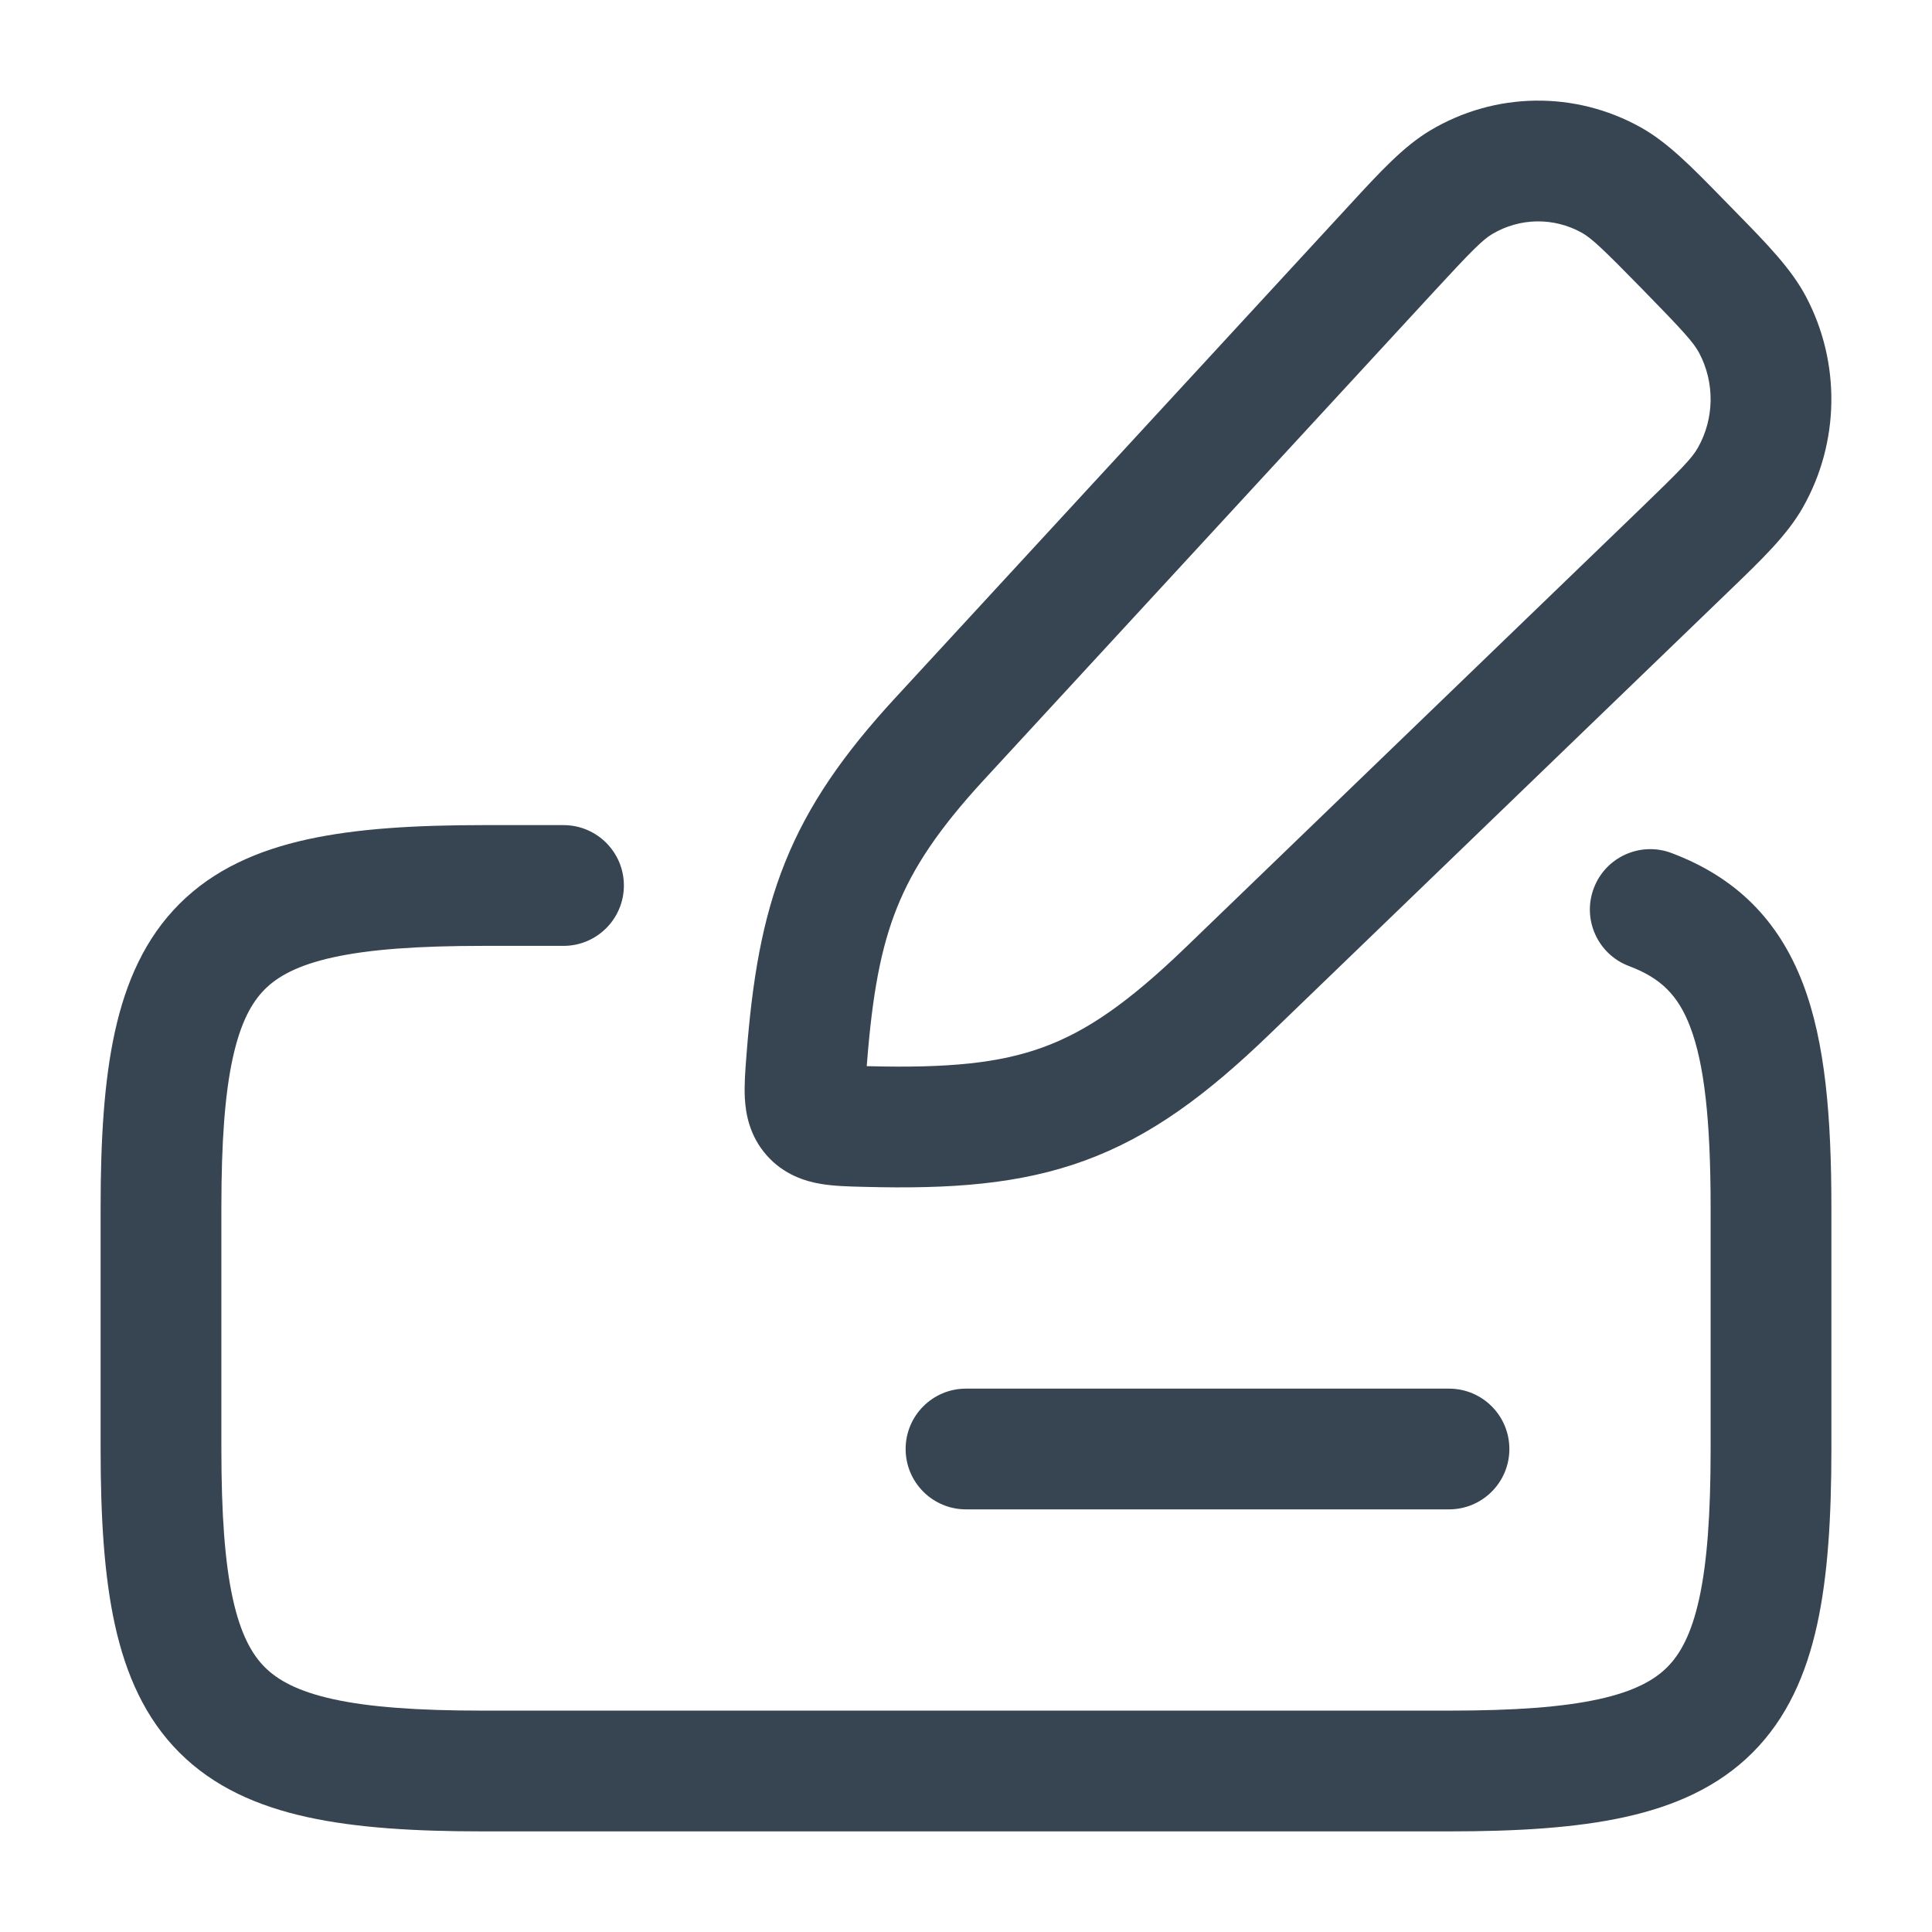
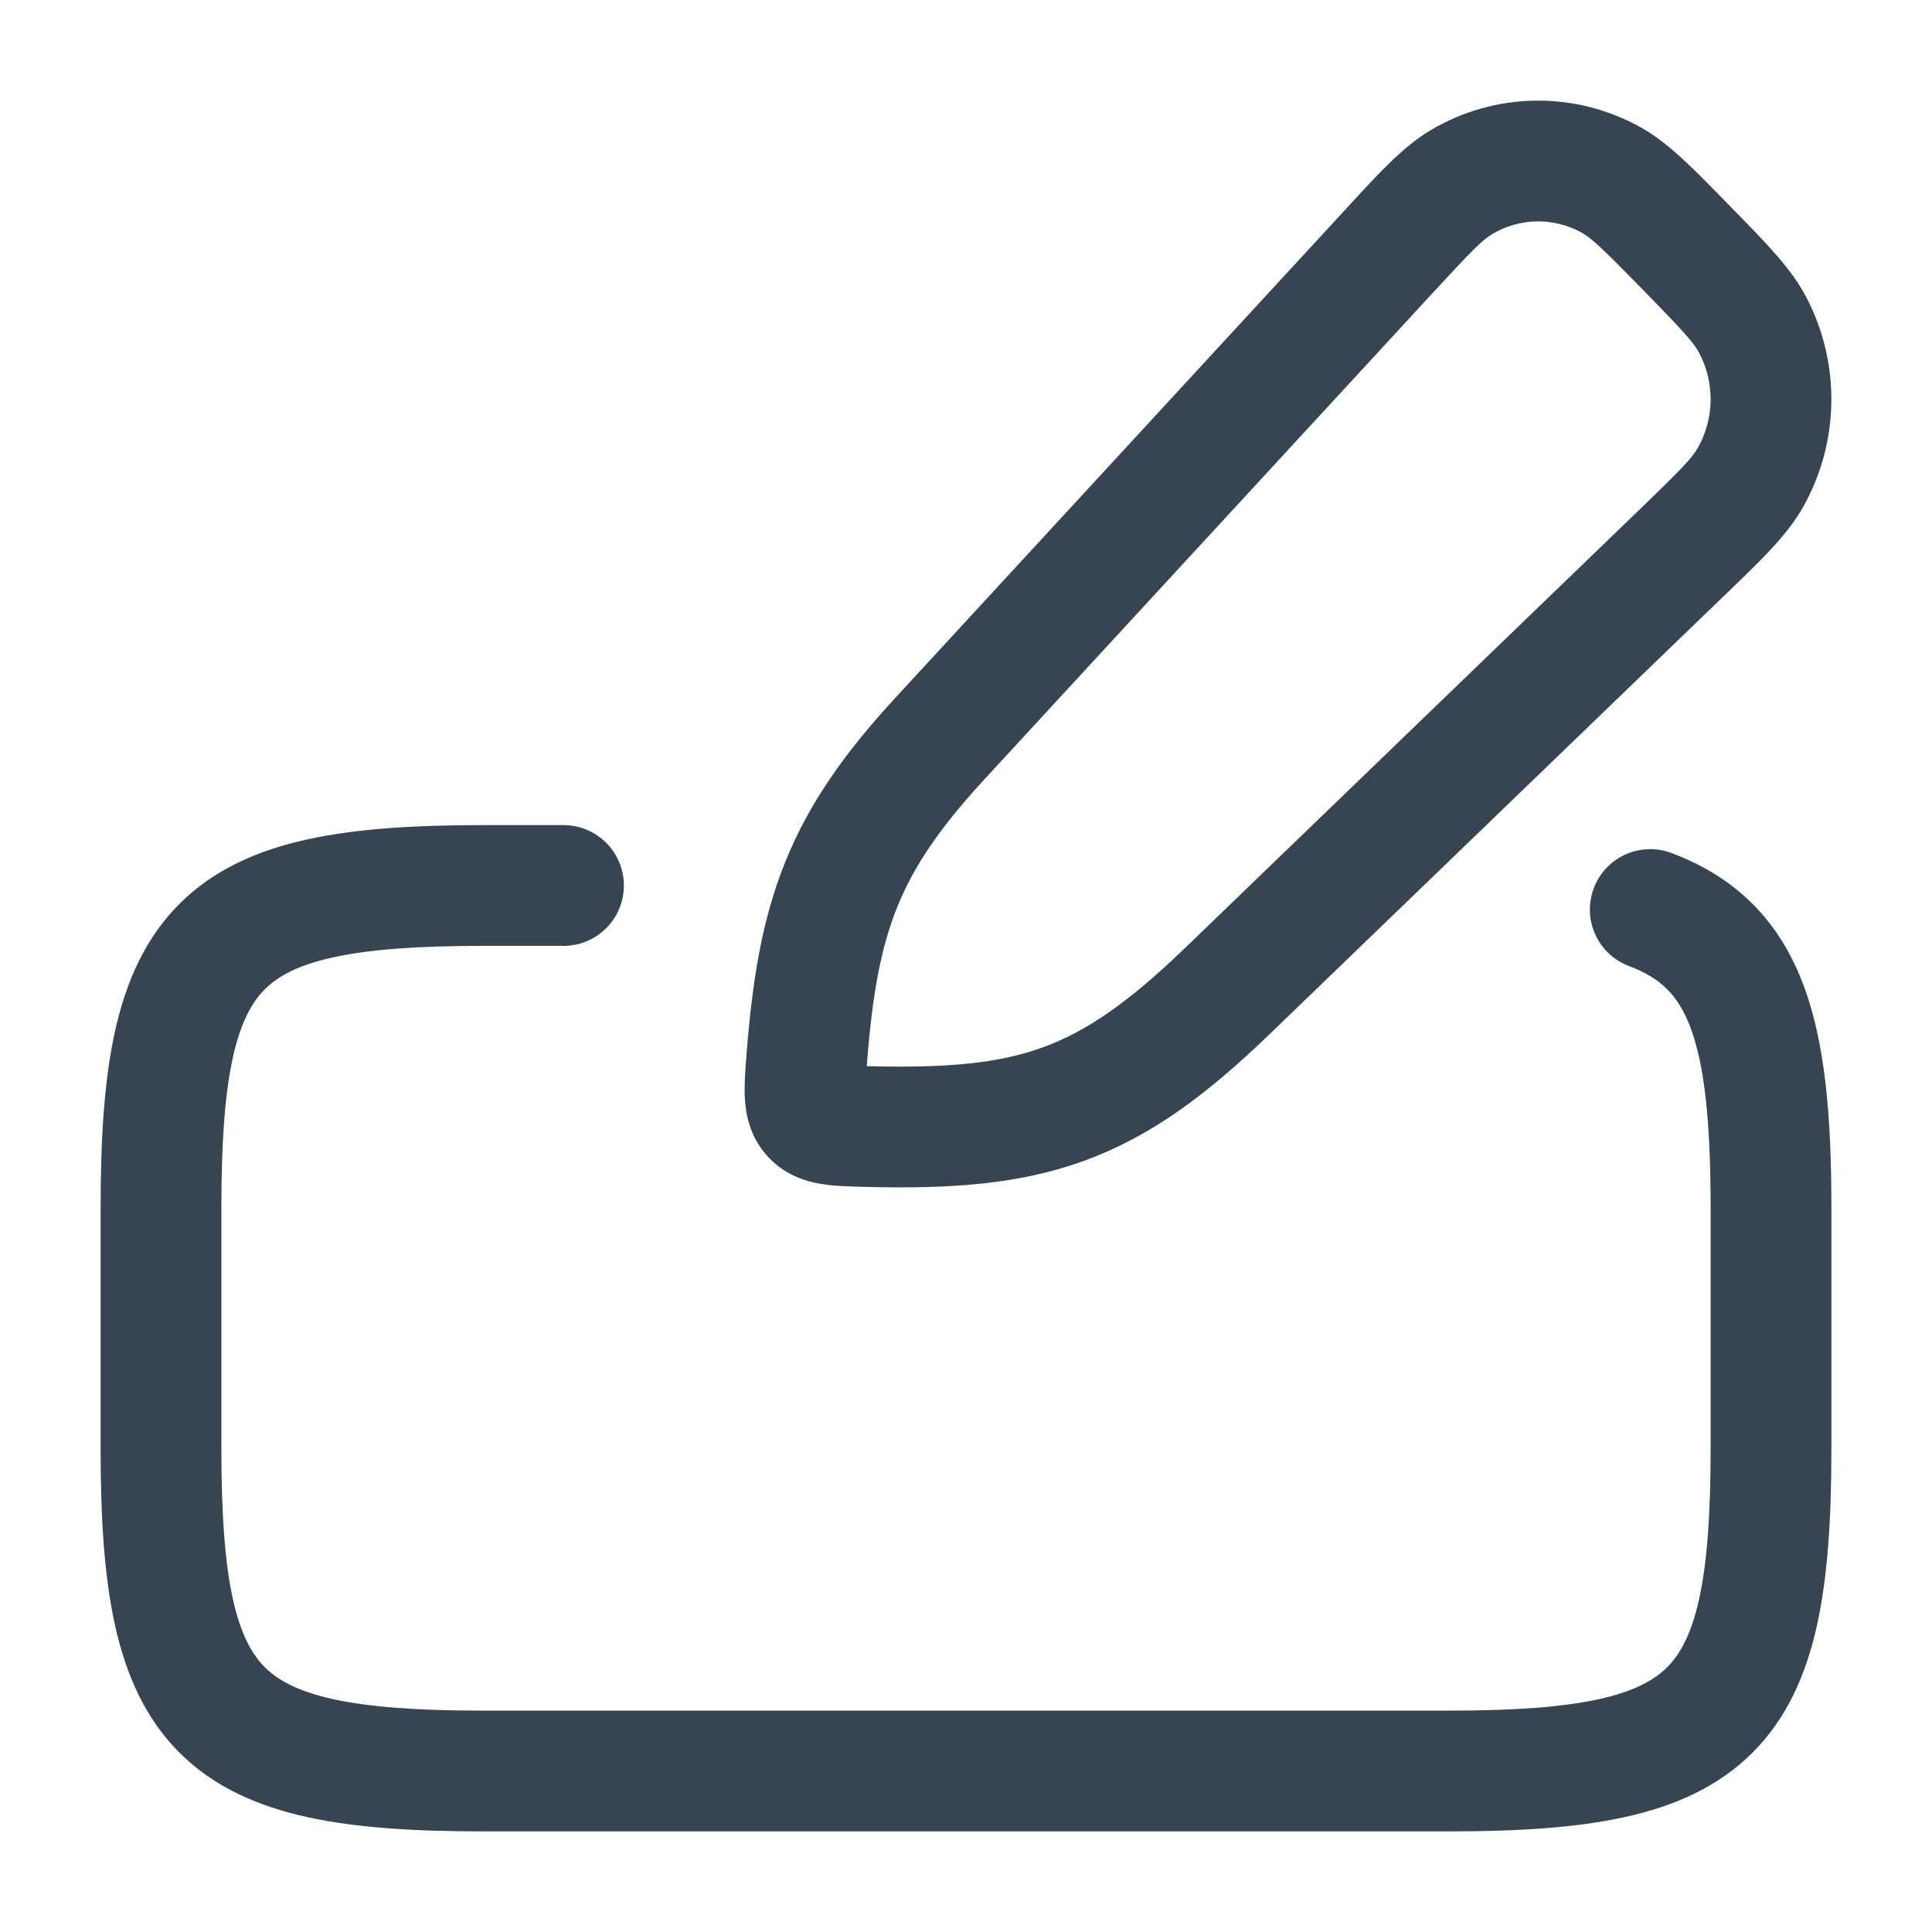
<svg xmlns="http://www.w3.org/2000/svg" width="65" height="65" viewBox="0 0 65 65" fill="none">
  <path fill-rule="evenodd" clip-rule="evenodd" d="M55.192 4.28C52.98 3.05 50.297 3.091 48.123 4.386C47.219 4.924 46.422 5.791 45.407 6.894L30.122 23.478C28.391 25.356 27.198 27.059 26.412 29.015C25.633 30.953 25.309 33.003 25.116 35.473L25.11 35.557C25.075 36 25.035 36.513 25.06 36.954C25.089 37.477 25.218 38.215 25.791 38.866C26.371 39.525 27.094 39.744 27.622 39.832C28.057 39.905 28.567 39.918 28.998 39.929L29.086 39.931C31.969 40.007 34.306 39.849 36.505 39.043C38.719 38.232 40.597 36.836 42.713 34.795L58.2 19.857C59.282 18.815 60.127 18.001 60.65 17.082C61.898 14.889 61.937 12.194 60.753 9.966C60.257 9.032 59.436 8.193 58.384 7.119L58.184 6.914L57.98 6.706C56.934 5.634 56.112 4.791 55.192 4.28ZM50.202 7.876C51.133 7.322 52.273 7.305 53.218 7.83C53.547 8.014 53.927 8.371 55.279 9.754C56.627 11.133 56.981 11.525 57.165 11.872C57.697 12.872 57.679 14.089 57.119 15.072C56.926 15.412 56.561 15.793 55.174 17.131L39.893 31.871C37.96 33.735 36.56 34.696 35.106 35.229C33.637 35.768 31.917 35.941 29.192 35.87L29.16 35.869L29.167 35.788C29.347 33.47 29.631 31.9 30.181 30.53C30.724 29.179 31.582 27.888 33.109 26.231L48.196 9.862C49.507 8.439 49.877 8.07 50.202 7.876Z" fill="#374553" />
  <path d="M10.34 28.24C11.993 27.877 13.965 27.76 16.25 27.76H18.958C20.08 27.76 20.99 28.67 20.99 29.792C20.99 30.913 20.08 31.823 18.958 31.823H16.25C14.053 31.823 12.431 31.94 11.212 32.208C10.016 32.471 9.343 32.85 8.909 33.284C8.475 33.718 8.096 34.391 7.833 35.587C7.565 36.806 7.448 38.428 7.448 40.625V48.75C7.448 50.947 7.565 52.569 7.833 53.788C8.096 54.984 8.475 55.657 8.909 56.091C9.343 56.525 10.016 56.904 11.212 57.167C12.431 57.435 14.053 57.552 16.25 57.552H48.75C50.947 57.552 52.569 57.435 53.788 57.167C54.984 56.904 55.657 56.525 56.091 56.091C56.525 55.657 56.904 54.984 57.167 53.788C57.435 52.569 57.552 50.947 57.552 48.75V40.625C57.552 37.656 57.334 35.778 56.864 34.546C56.46 33.486 55.877 32.905 54.806 32.502C53.756 32.107 53.225 30.936 53.62 29.886C54.014 28.835 55.186 28.304 56.236 28.699C58.392 29.51 59.84 30.947 60.66 33.099C61.415 35.079 61.615 37.606 61.615 40.625V48.75C61.615 51.035 61.498 53.007 61.135 54.66C60.767 56.336 60.118 57.81 58.964 58.964C57.81 60.118 56.336 60.767 54.66 61.135C53.007 61.498 51.035 61.615 48.75 61.615H16.25C13.965 61.615 11.993 61.498 10.34 61.135C8.664 60.767 7.19 60.118 6.036 58.964C4.882 57.81 4.233 56.336 3.865 54.66C3.502 53.007 3.385 51.035 3.385 48.75V40.625C3.385 38.34 3.502 36.368 3.865 34.715C4.233 33.039 4.882 31.565 6.036 30.411C7.19 29.257 8.664 28.608 10.34 28.24Z" fill="#374553" />
-   <path d="M30.469 48.75C30.469 47.628 31.378 46.719 32.5 46.719H48.75C49.872 46.719 50.781 47.628 50.781 48.75C50.781 49.872 49.872 50.781 48.75 50.781H32.5C31.378 50.781 30.469 49.872 30.469 48.75Z" fill="#374553" />
</svg>